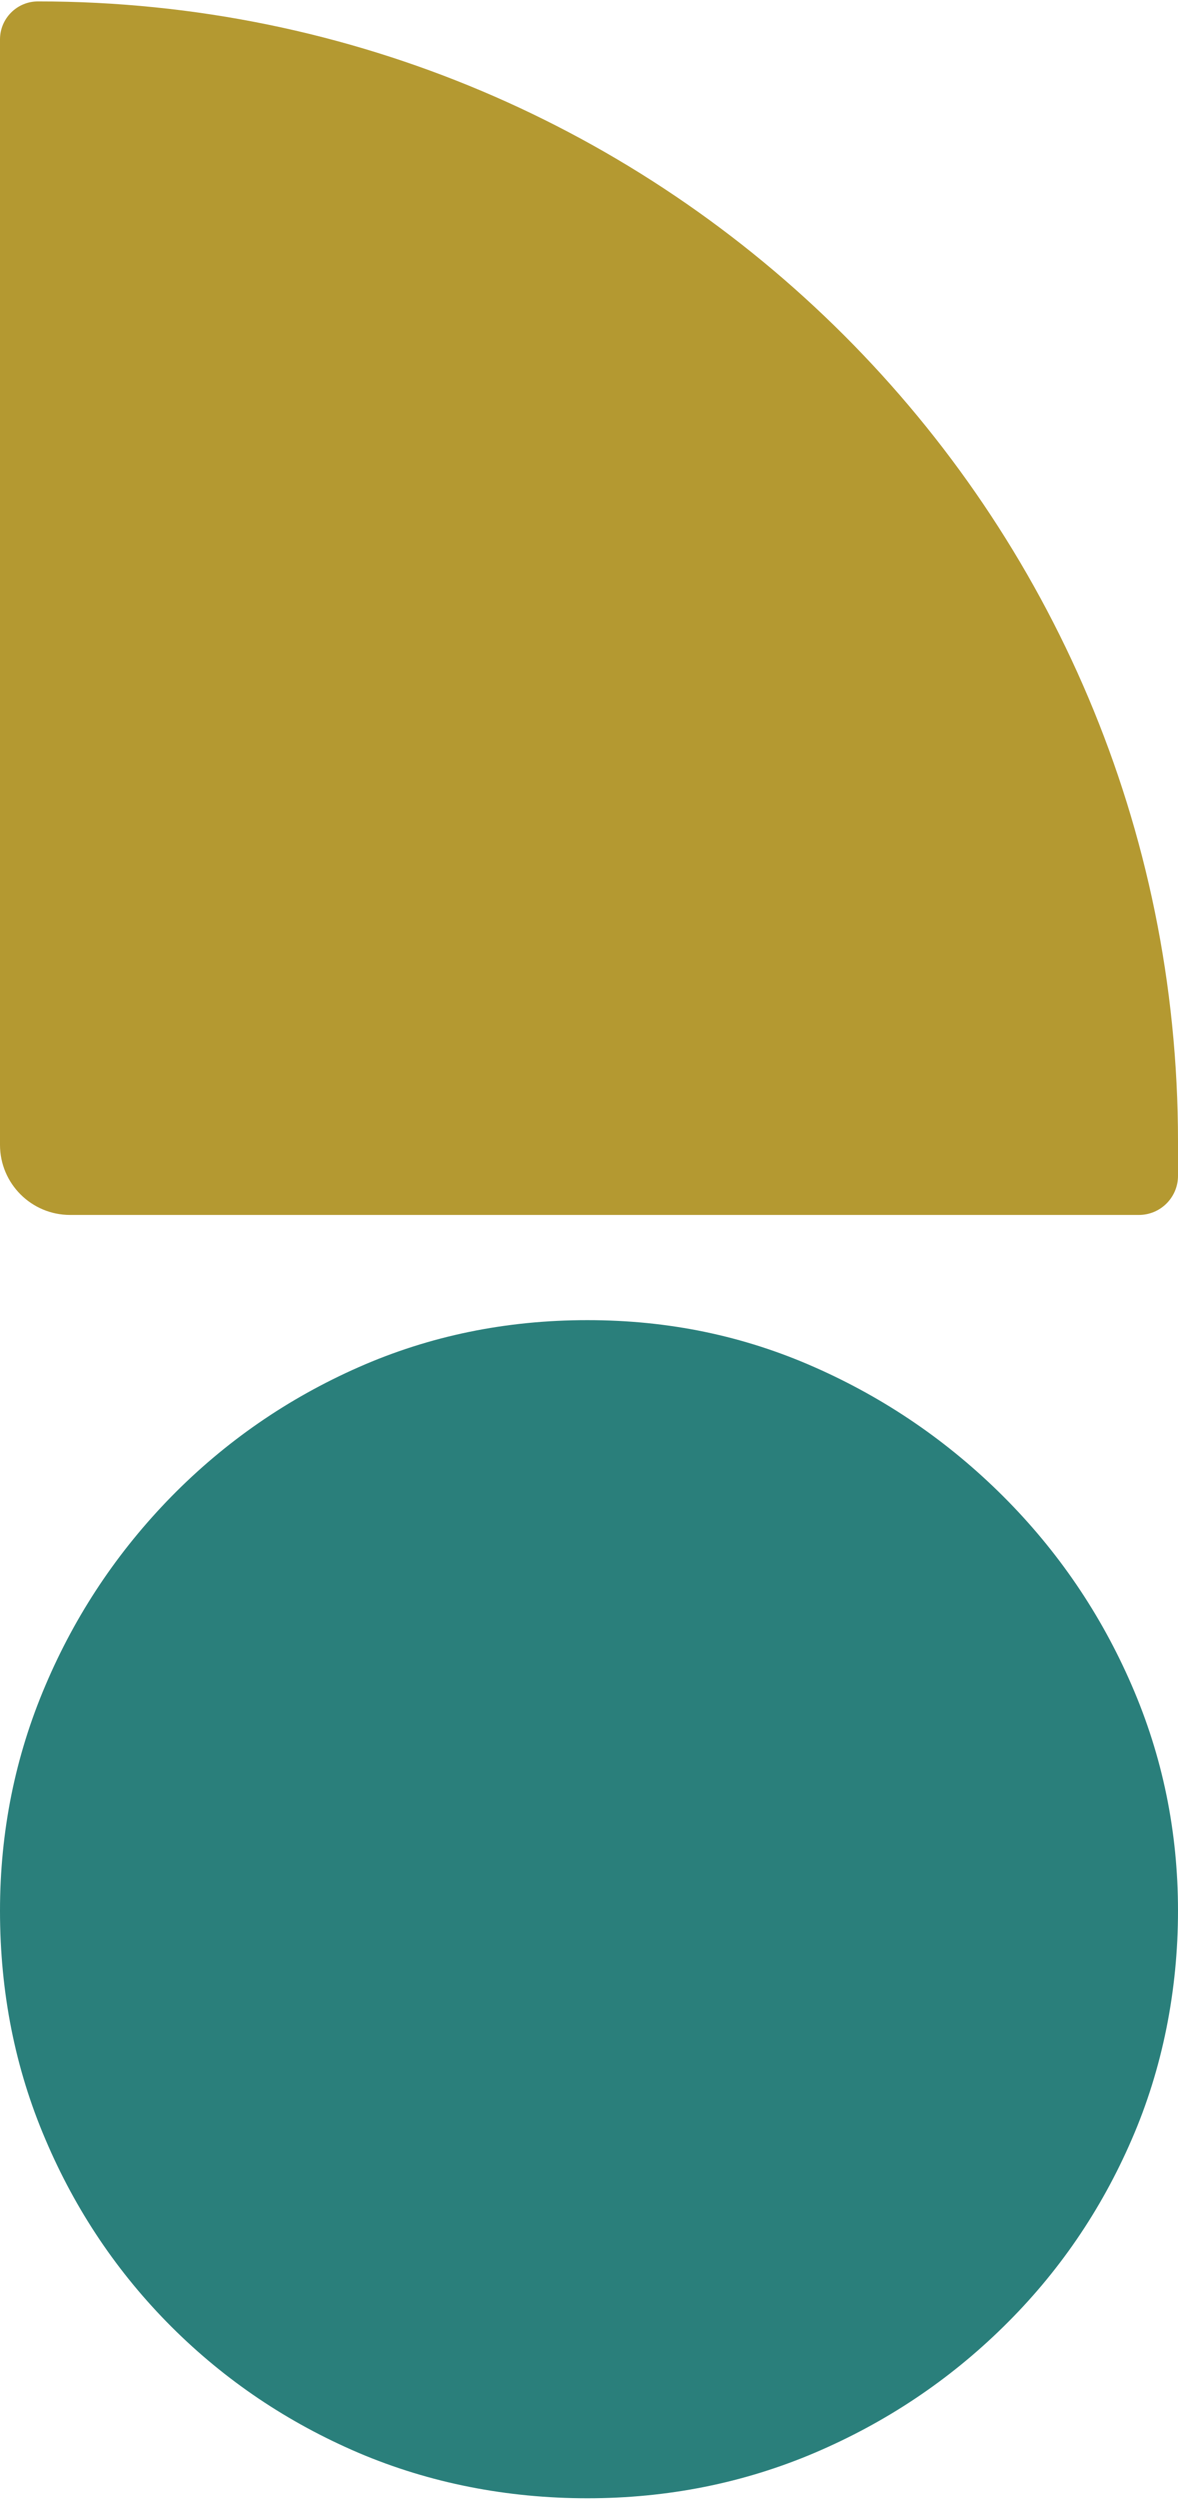
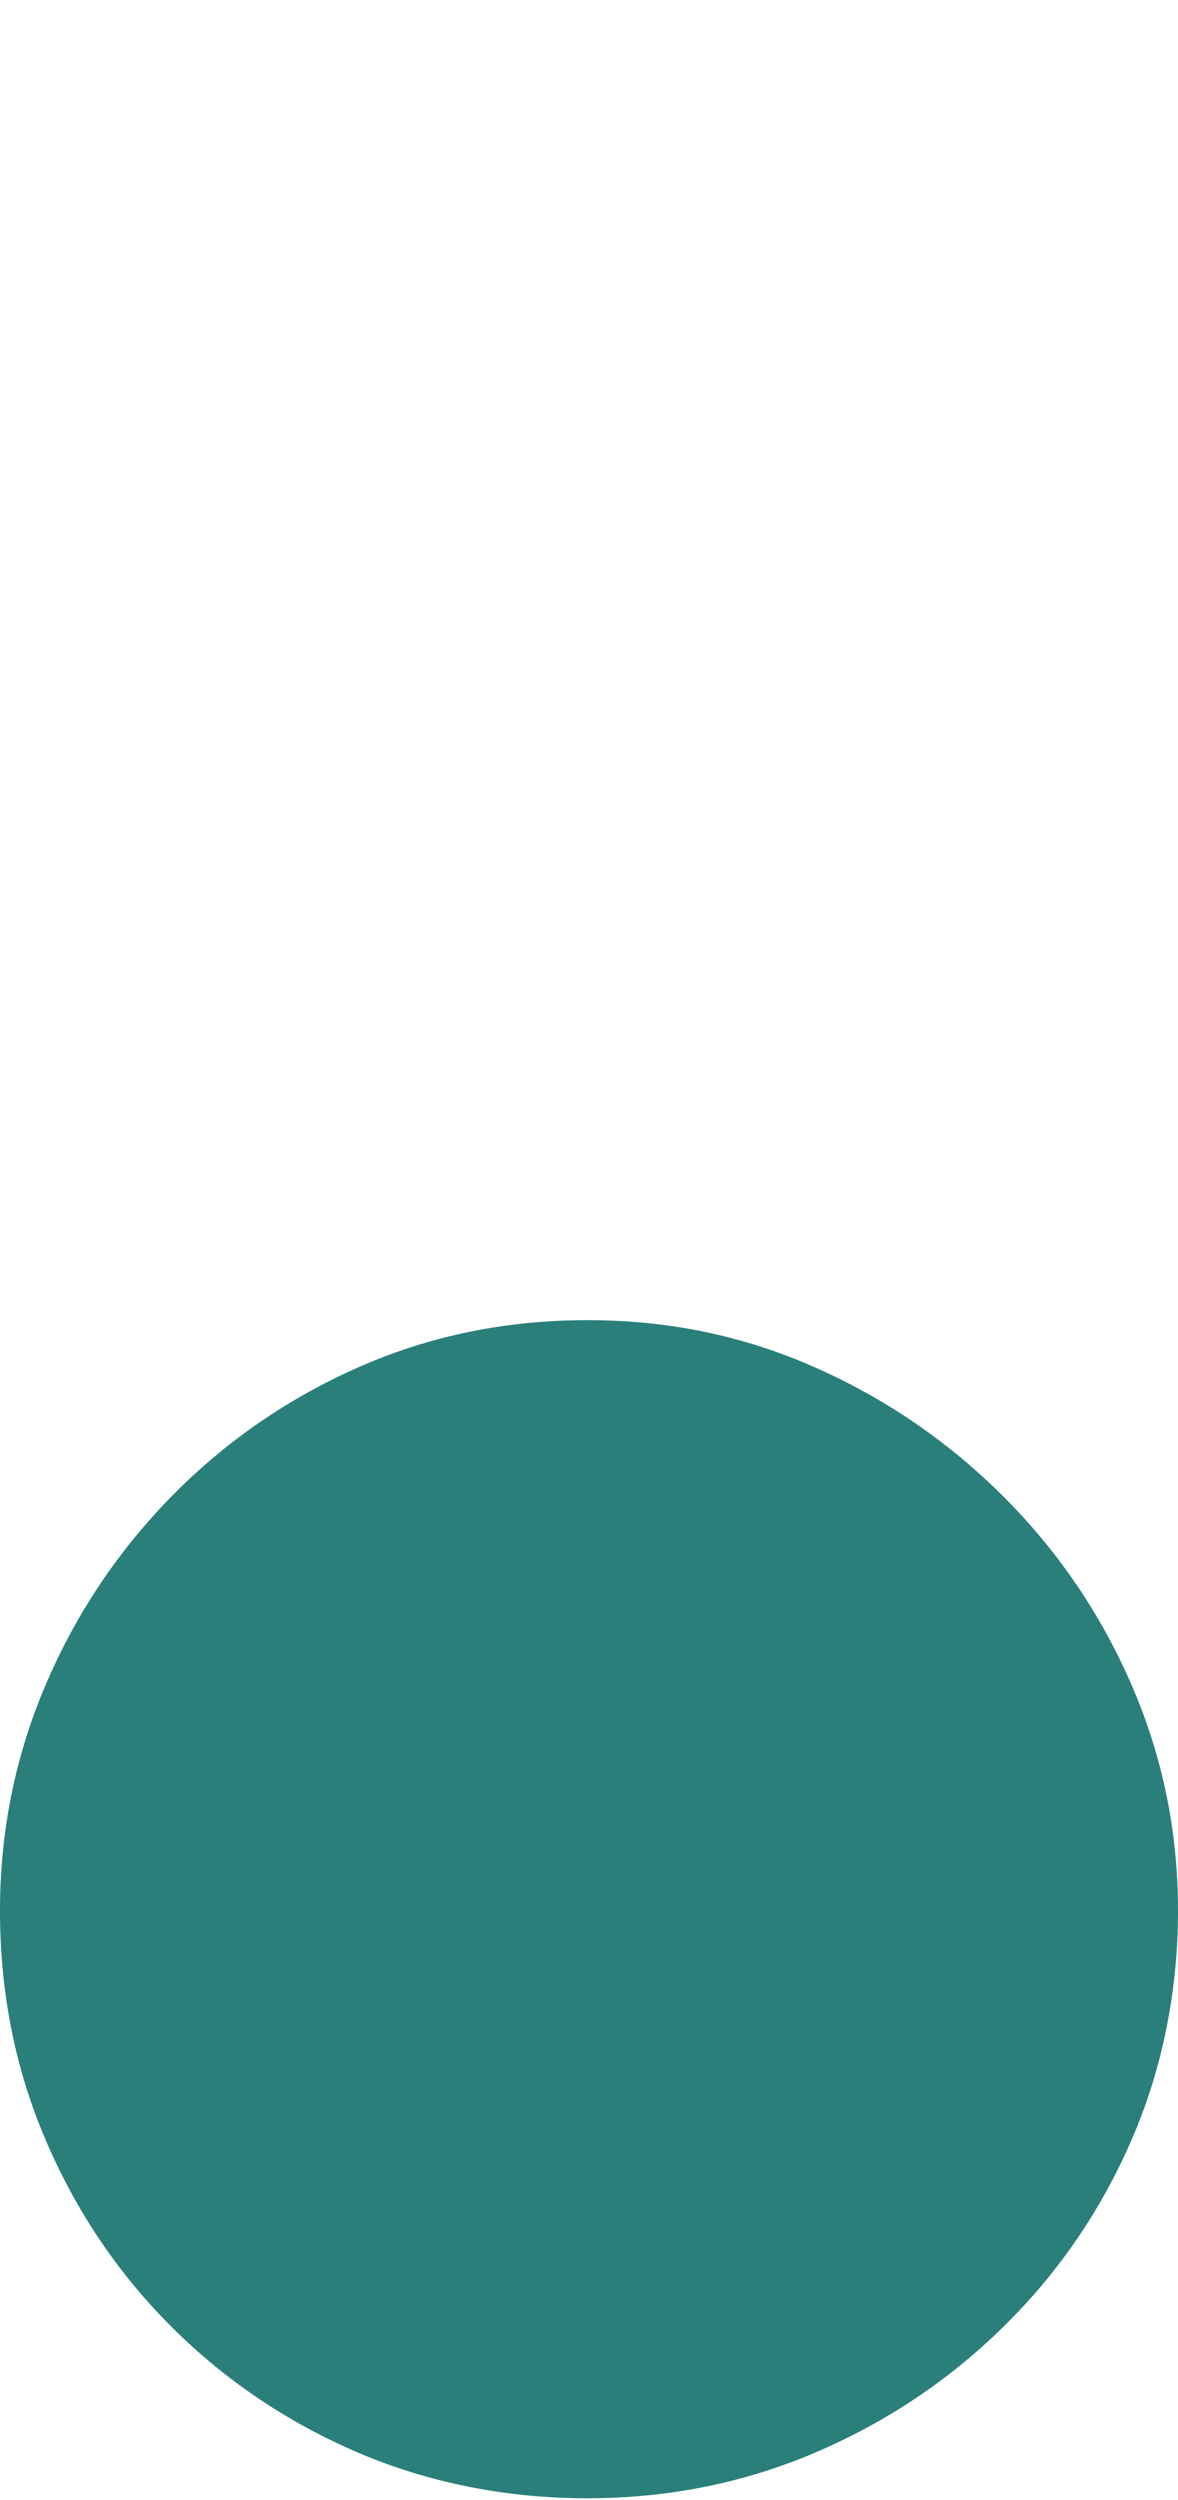
<svg xmlns="http://www.w3.org/2000/svg" width="336" height="713" viewBox="0 0 336 713" fill="none">
-   <path d="M20 346.501C8.954 346.501 8.95478e-07 337.547 2.00011e-06 326.501L3.3528e-05 11.238C3.41267e-05 5.252 4.853 0.4 10.839 0.4C190.42 0.4 336 145.979 336 325.561L336 335.336C336 341.502 331.001 346.501 324.835 346.501L20 346.501Z" fill="#B49931" />
  <path d="M0 544.954C0 522.339 4.334 500.866 12.97 480.637C21.571 460.374 33.6 442.43 48.922 426.771C64.277 411.145 82.051 398.846 102.312 389.908C122.573 380.969 144.312 376.5 167.53 376.5C190.747 376.5 212.083 380.969 232.31 389.908C252.571 398.846 270.514 411.145 286.171 426.771C301.795 442.396 314.026 460.374 322.795 480.637C331.598 500.9 336 522.339 336 544.954C336 567.569 331.598 589.949 322.795 610.178C314.026 630.441 301.829 648.25 286.171 663.607C270.547 678.964 252.571 690.927 232.31 699.563C212.05 708.165 190.445 712.5 167.53 712.5C144.614 712.5 122.539 708.165 102.312 699.563C82.051 690.893 64.277 678.93 48.922 663.607C33.566 648.25 21.571 630.441 12.97 610.178C4.301 589.915 0 568.174 0 544.954Z" fill="#2A7F7B" />
</svg>